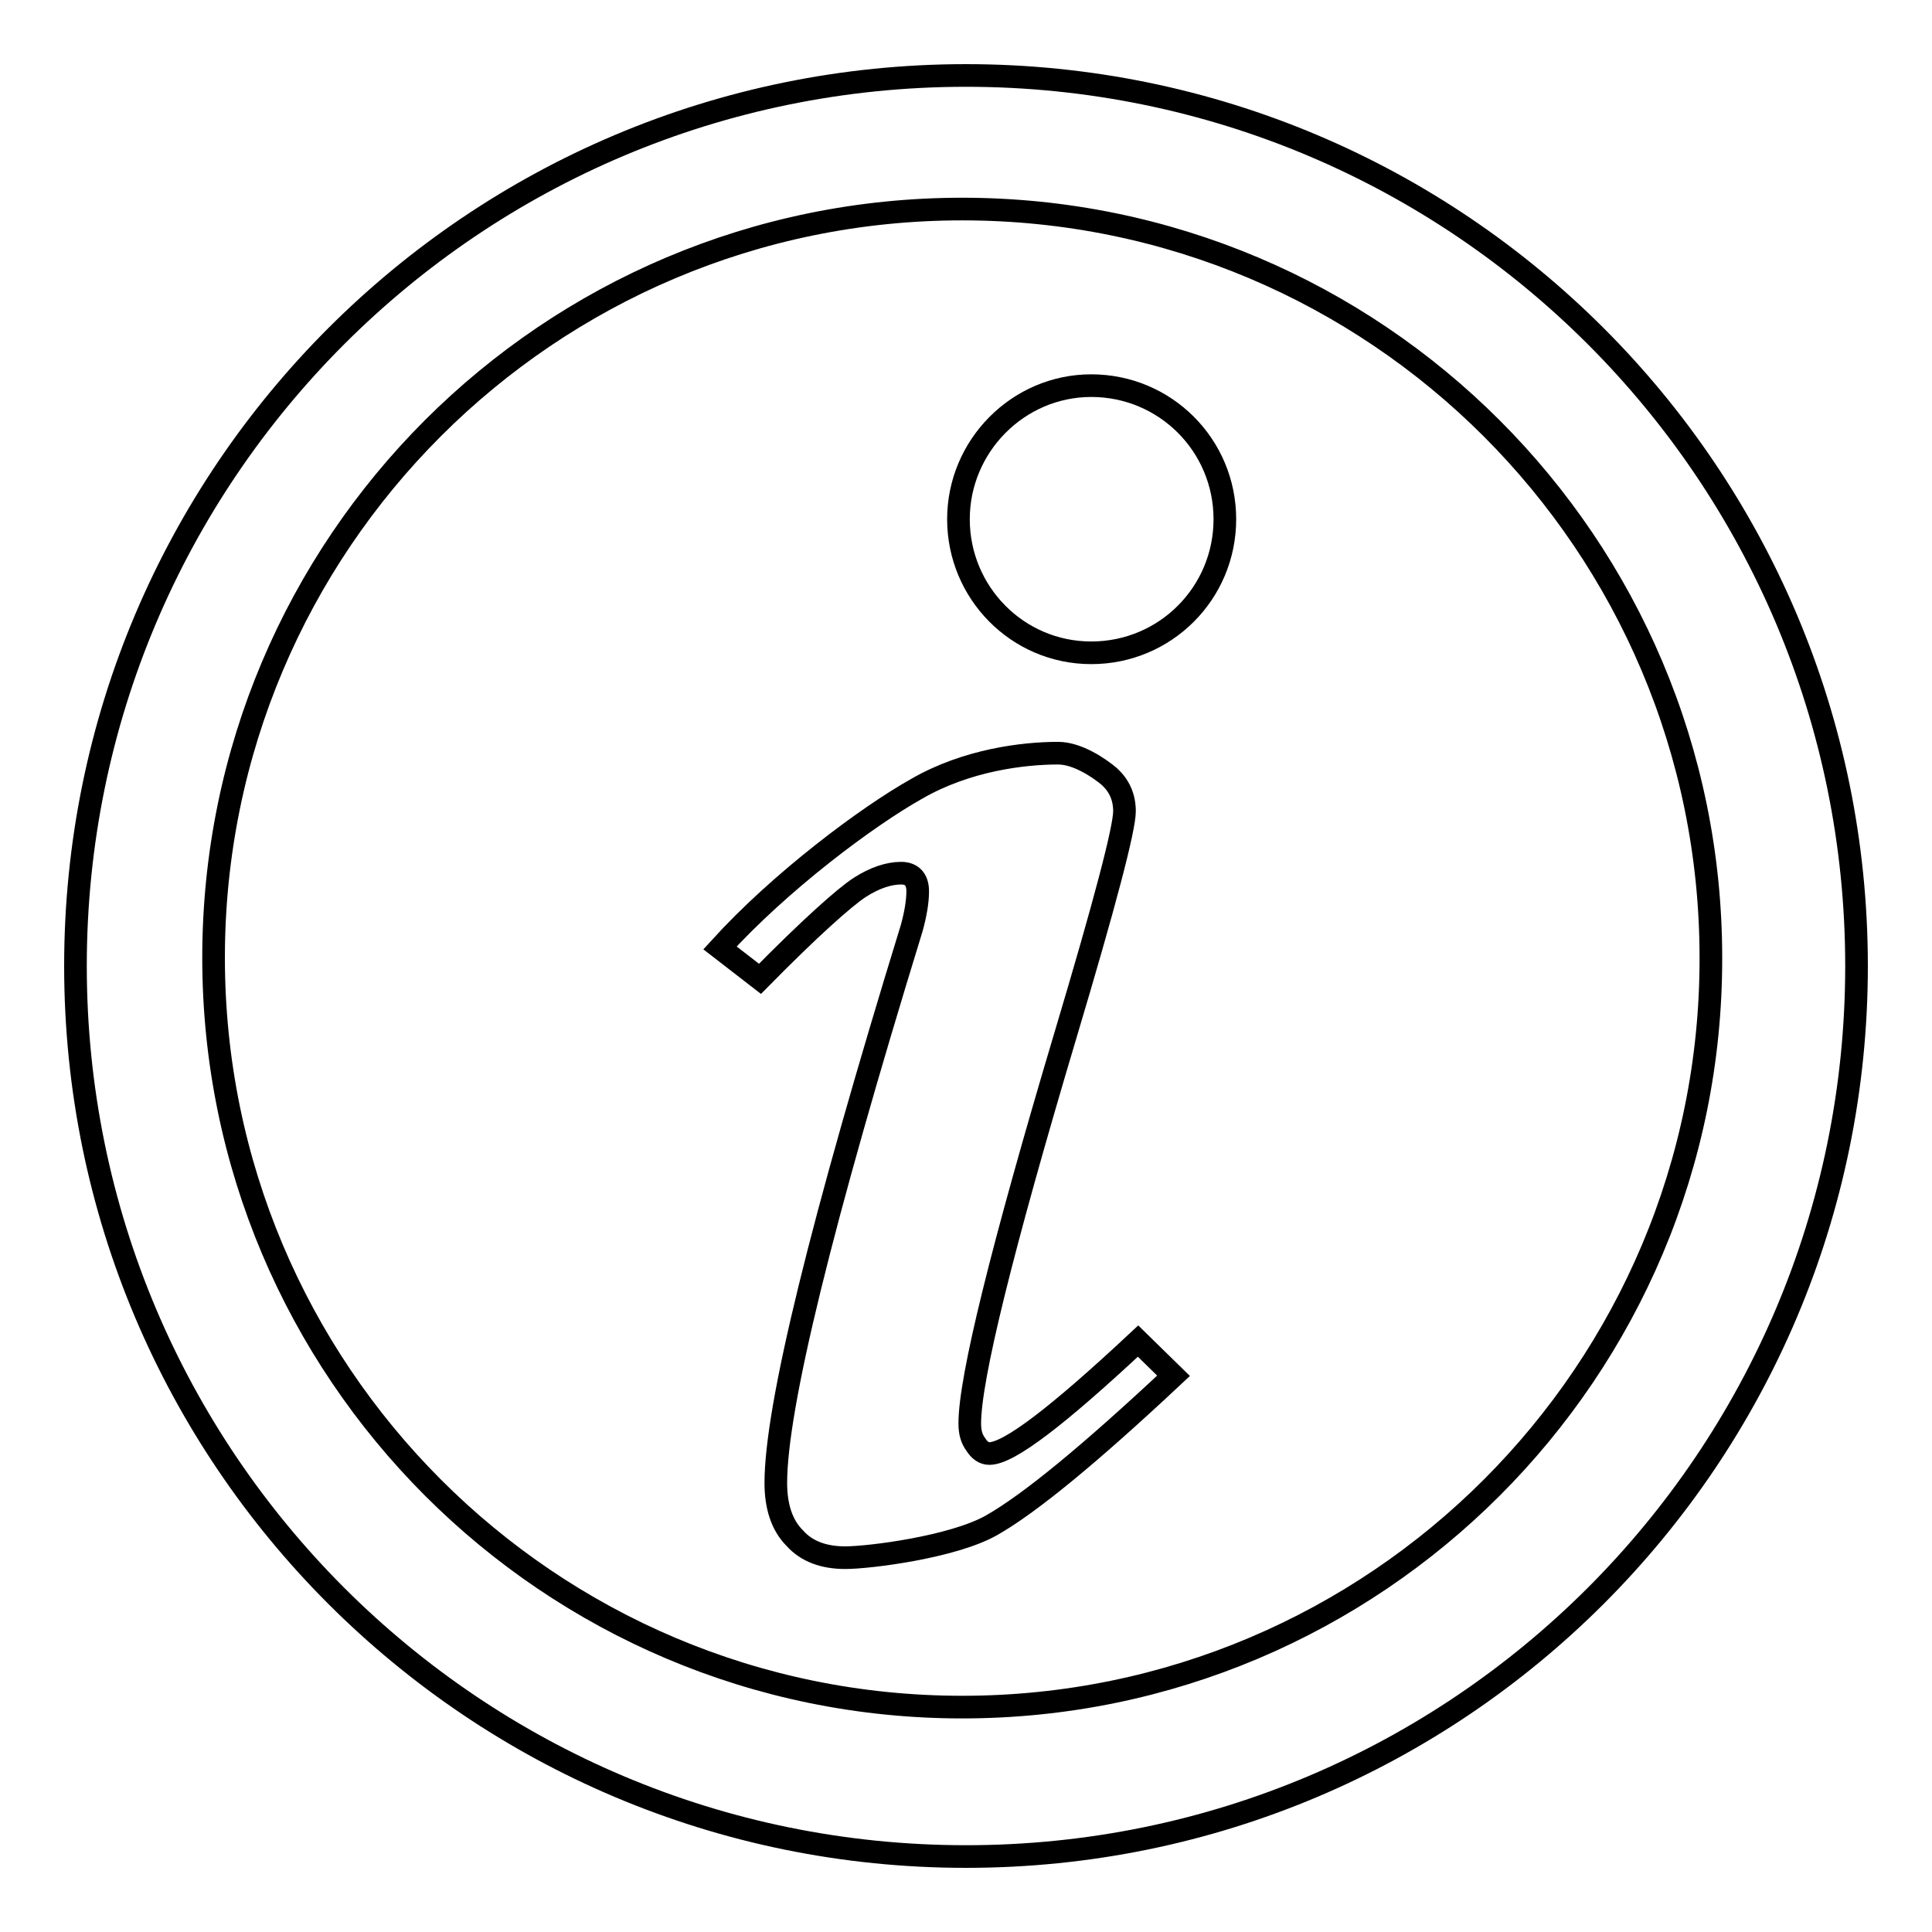
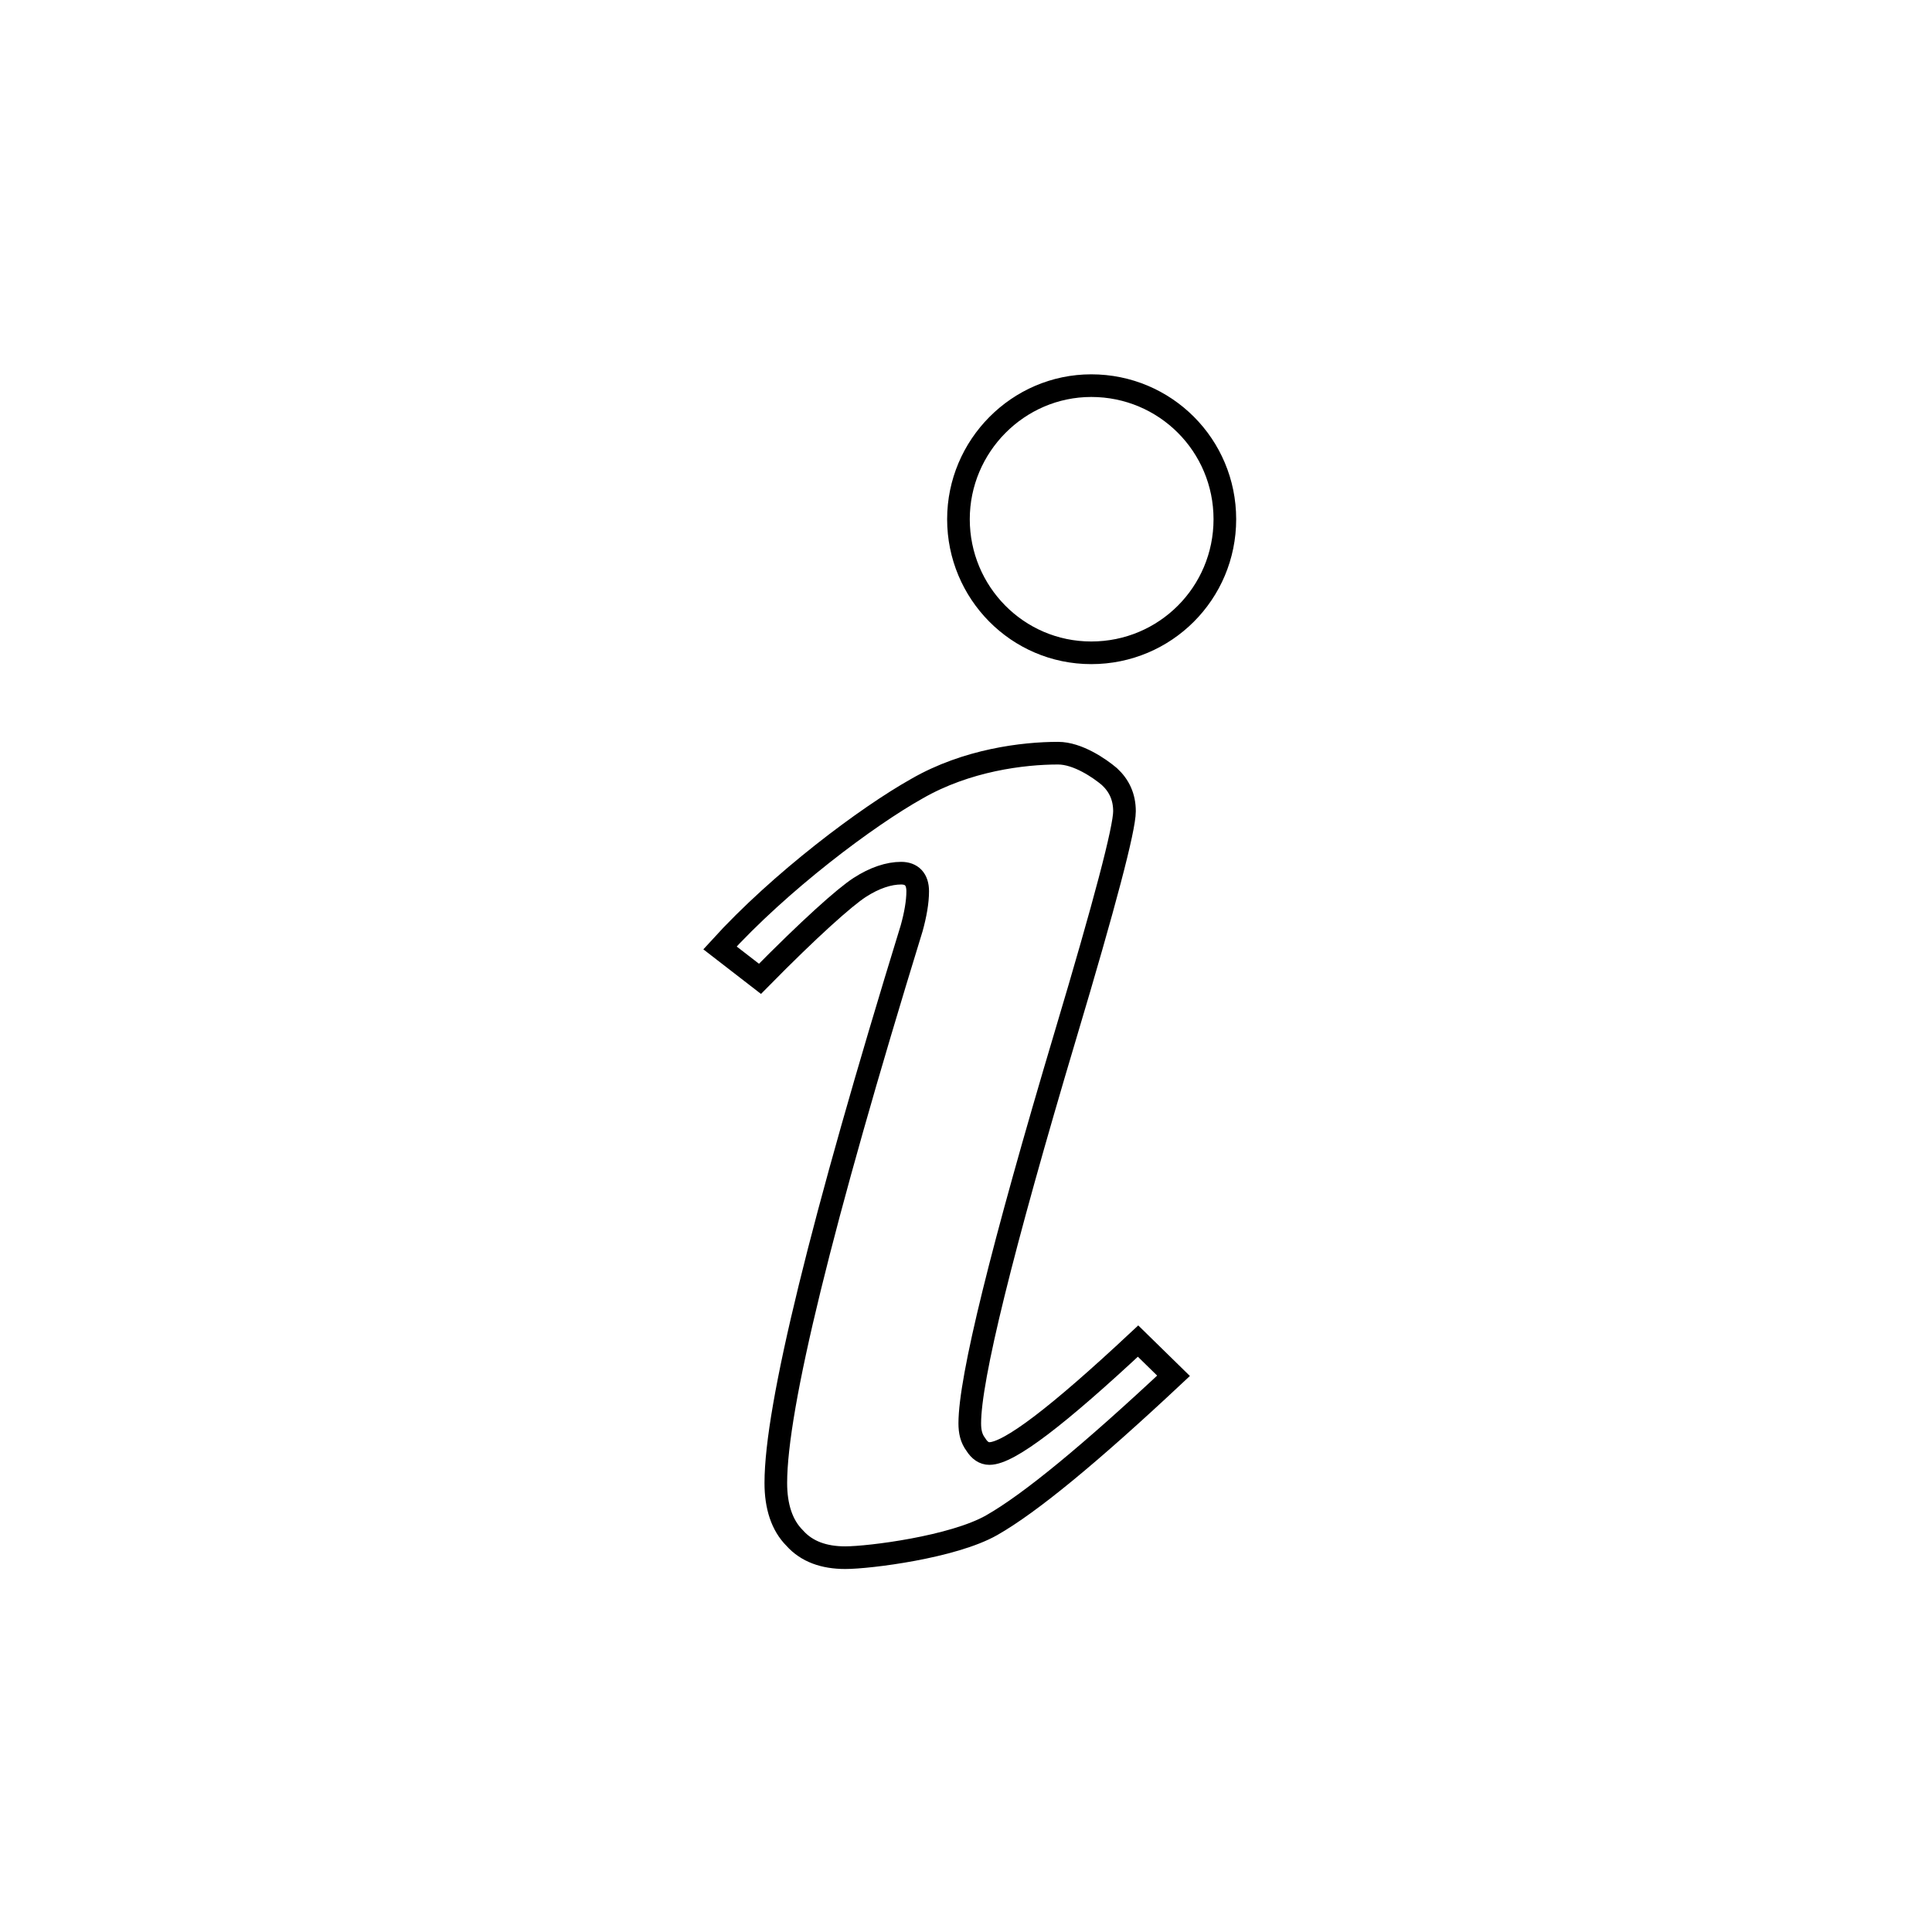
<svg xmlns="http://www.w3.org/2000/svg" version="1.1" x="0px" y="0px" viewBox="0 0 256 256" enable-background="new 0 0 256 256" xml:space="preserve">
  <g>
    <g>
-       <path stroke-width="3" fill-opacity="0" stroke="#000000" d="M128,10C62.8,10,10,62.8,10,128c0,65.2,52.8,118,118,118c65.2,0,118-52.8,118-118C246,62.8,193.2,10,128,10z M127.5,226.2c-54.8,0-99.2-44.5-99.2-99.3c0-54.8,44.4-99.2,99.2-99.2c54.8,0,99.2,44.4,99.2,99.2C226.8,181.7,182.3,226.2,127.5,226.2z" />
      <path stroke-width="3" fill-opacity="0" stroke="#000000" d="M113.9,117.6c2-1.3,3.9-1.9,5.5-1.9c1.4,0,2.2,0.8,2.2,2.4c0,1.4-0.3,3.1-0.8,4.9c-12,39-18,63.5-18,73.5c0,3.1,0.8,5.6,2.5,7.3c1.6,1.8,3.9,2.6,6.7,2.6c3.2,0,14.3-1.4,19.4-4.3c5.1-2.9,13.1-9.5,24.1-19.8l-4.7-4.6c-10.6,9.9-17.1,14.9-19.7,14.9c-0.7,0-1.3-0.4-1.8-1.2c-0.6-0.8-0.8-1.7-0.8-2.8c0-5.9,4.2-23,12.7-51.5c5.2-17.4,7.8-27.3,7.8-29.6c0-1.9-0.7-3.4-2-4.6c-1.3-1.1-4.2-3.1-6.8-3.1c-4.6,0-12.1,0.9-18.7,4.7c-6.6,3.7-18.1,12.3-26.1,21.1l5.3,4.1C107.3,123,111.9,118.9,113.9,117.6z" />
      <path stroke-width="3" fill-opacity="0" stroke="#000000" d="M144.6,51.1c9.8,0,17.7,7.9,17.7,17.7s-7.9,17.7-17.7,17.7S127,78.5,127,68.8S134.9,51.1,144.6,51.1z" />
    </g>
  </g>
</svg>